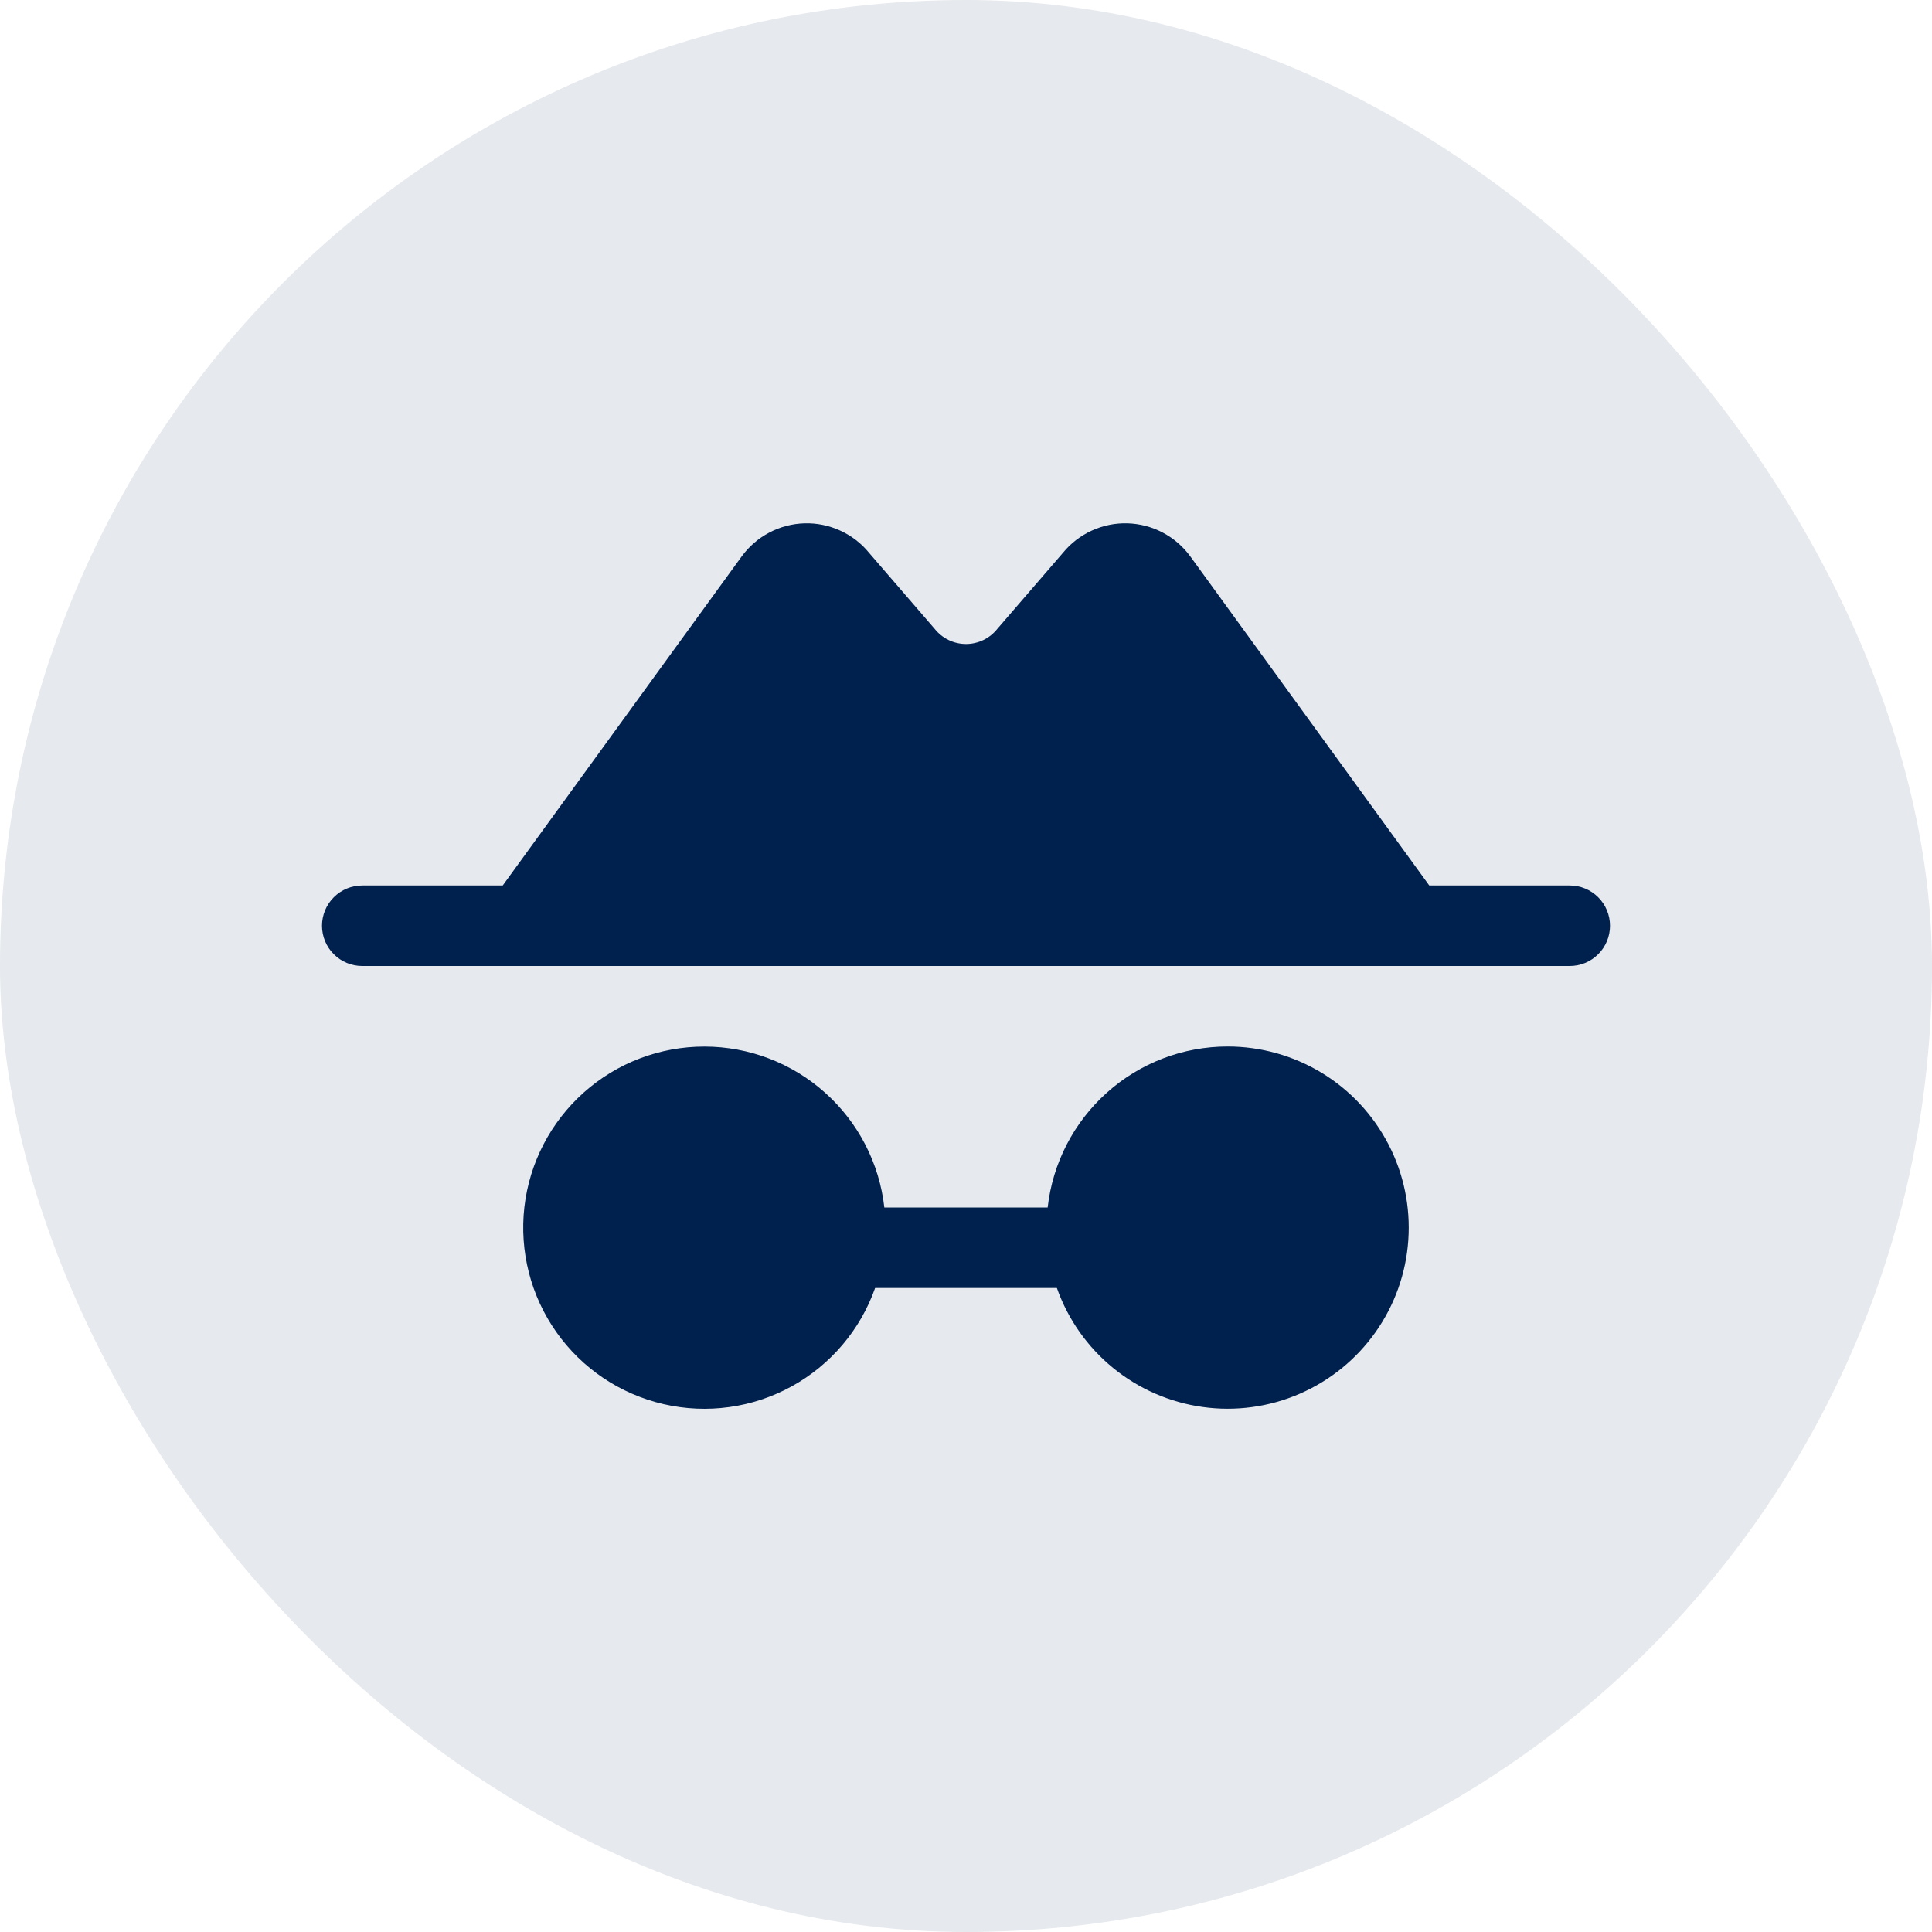
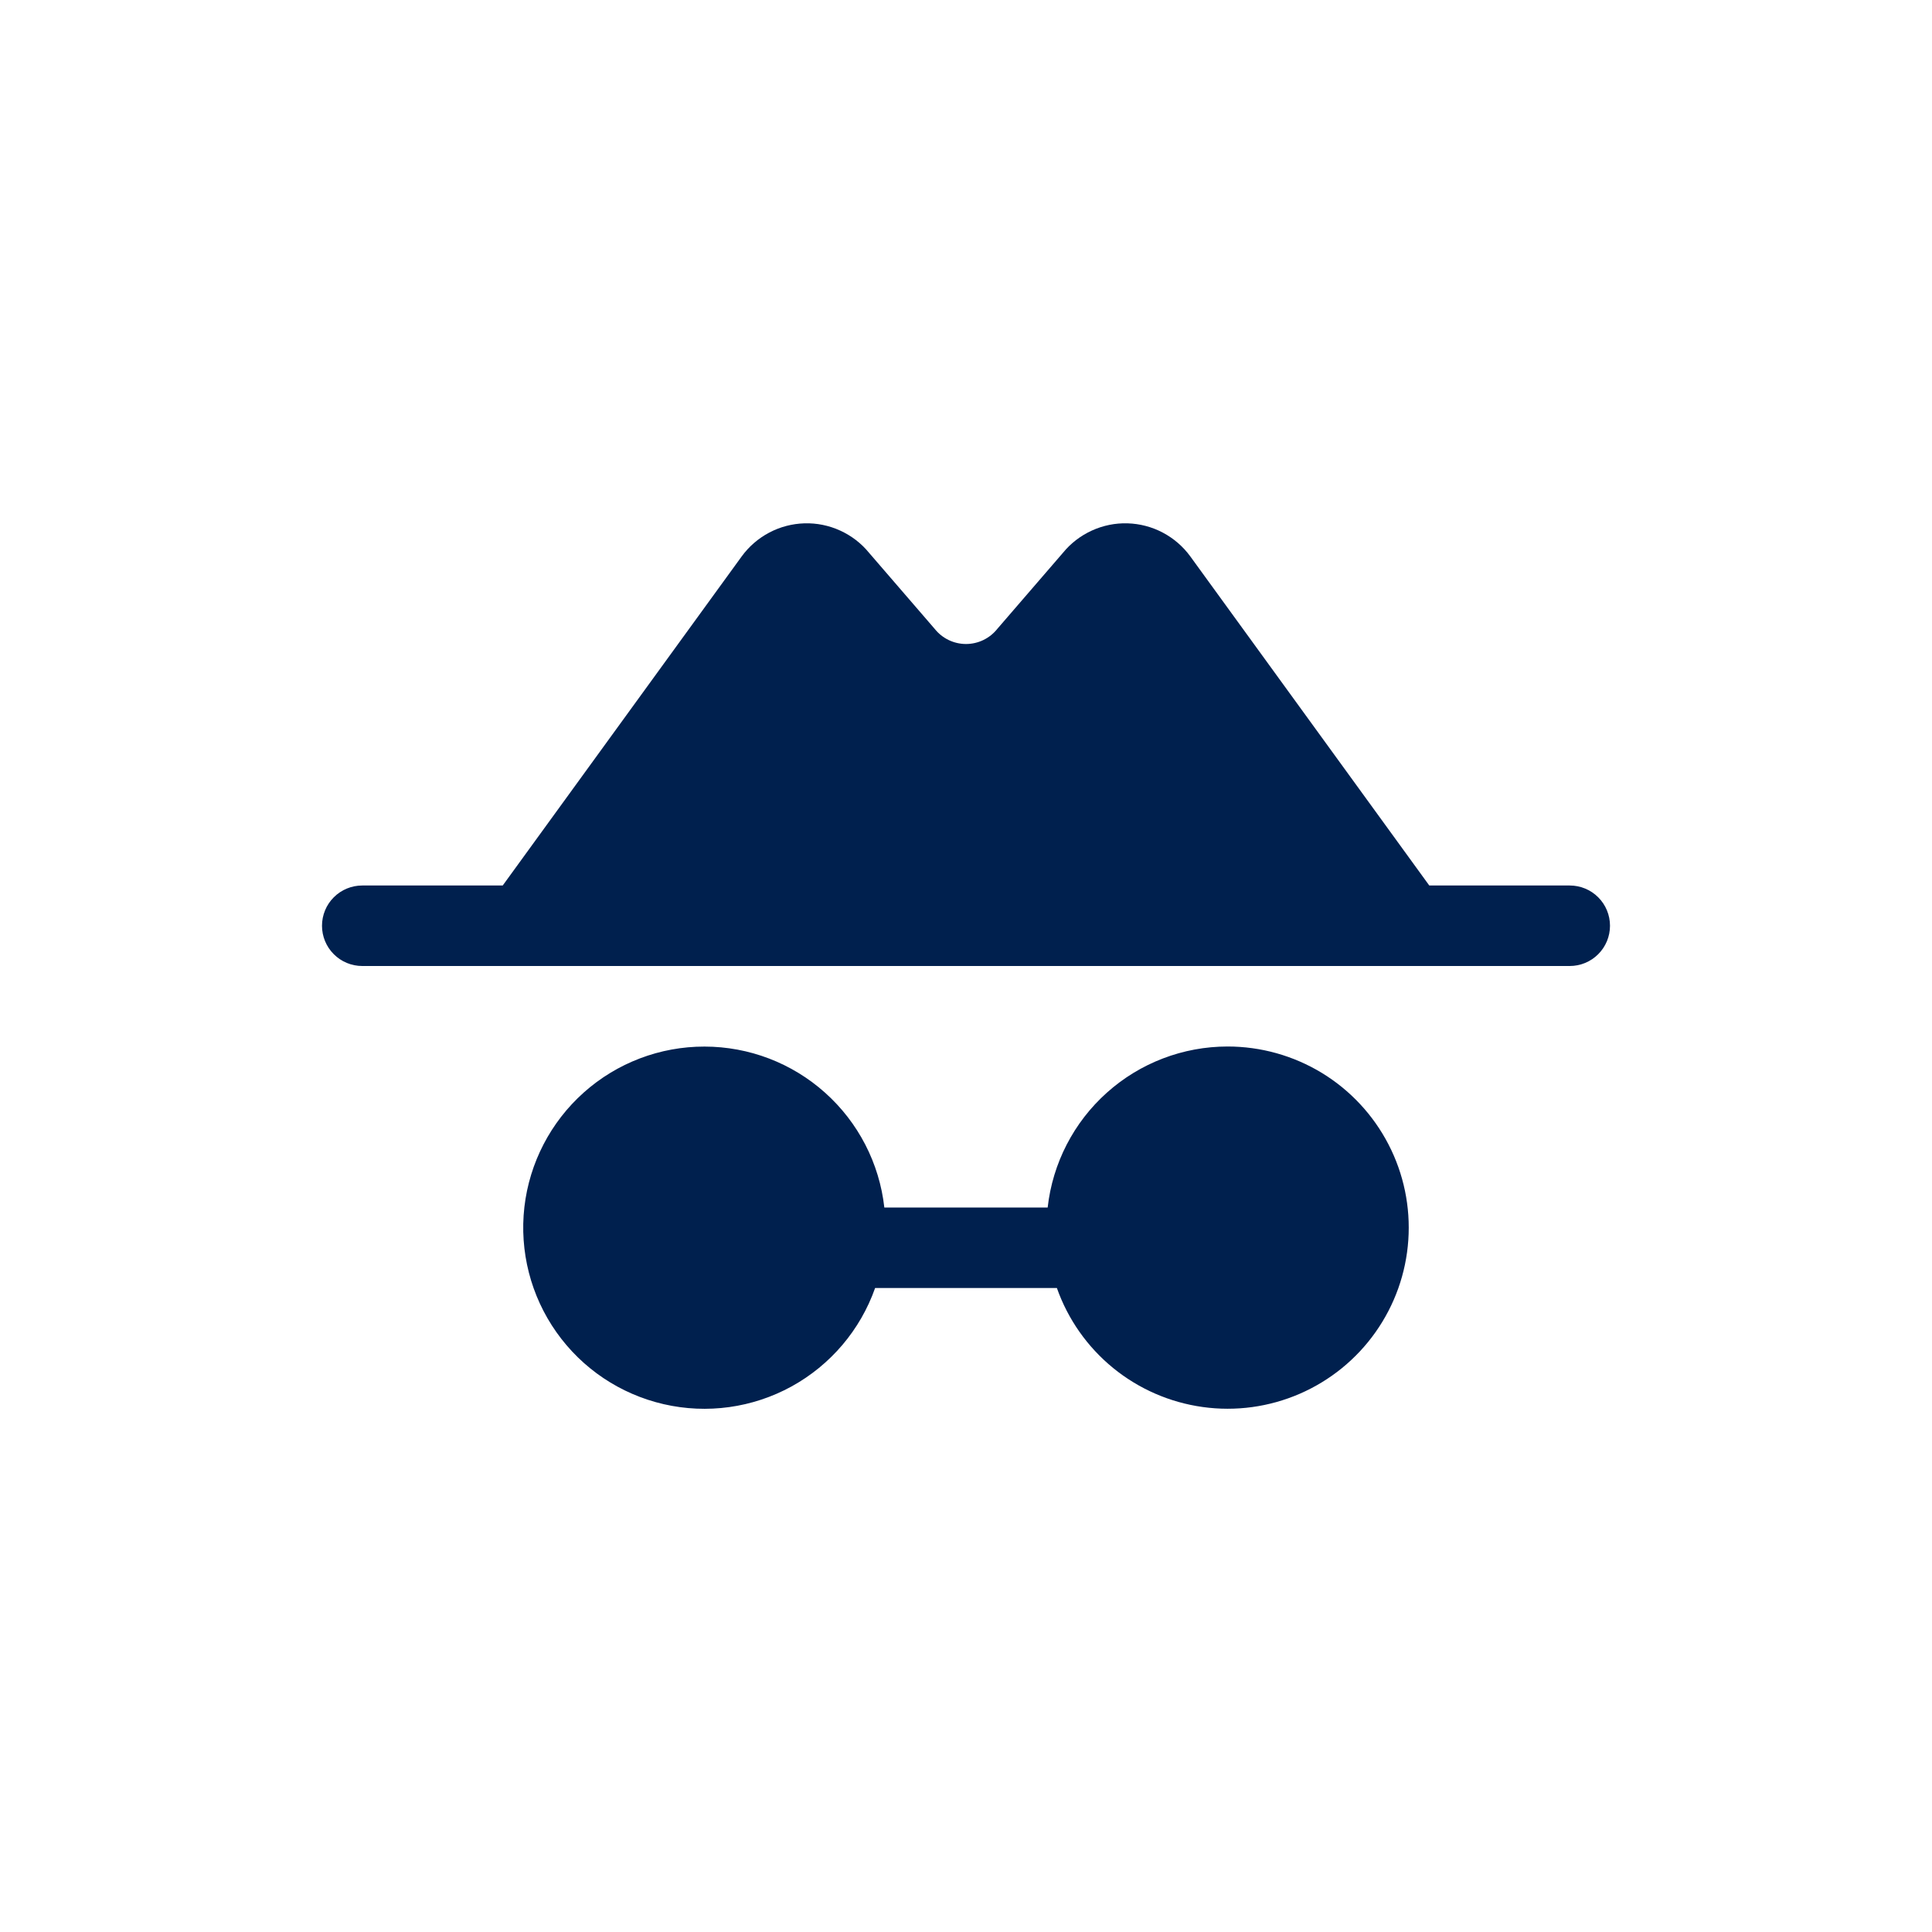
<svg xmlns="http://www.w3.org/2000/svg" width="48" height="48" viewBox="0 0 48 48" fill="none">
-   <rect width="48" height="48" rx="24" fill="#E6E9ED" />
  <path d="M40 23C40 23.265 39.895 23.52 39.707 23.707C39.52 23.895 39.265 24 39 24H9C8.735 24 8.48 23.895 8.293 23.707C8.105 23.52 8 23.265 8 23C8 22.735 8.105 22.48 8.293 22.293C8.48 22.105 8.735 22 9 22H12.49L18.427 13.824C18.607 13.577 18.842 13.374 19.112 13.232C19.382 13.089 19.682 13.011 19.987 13.002C20.293 12.993 20.596 13.055 20.874 13.182C21.152 13.309 21.398 13.497 21.591 13.734L23.198 15.596L23.223 15.625C23.316 15.742 23.434 15.836 23.568 15.901C23.703 15.966 23.851 16 24 16C24.149 16 24.297 15.966 24.432 15.901C24.566 15.836 24.684 15.742 24.777 15.625L24.802 15.596L26.409 13.734C26.602 13.497 26.848 13.309 27.126 13.182C27.404 13.055 27.707 12.993 28.013 13.002C28.318 13.011 28.618 13.089 28.888 13.232C29.158 13.374 29.393 13.577 29.573 13.824L35.51 22H39C39.265 22 39.52 22.105 39.707 22.293C39.895 22.48 40 22.735 40 23ZM30.5 26C29.393 26 28.325 26.408 27.501 27.146C26.676 27.884 26.152 28.9 26.029 30H21.971C21.848 28.901 21.324 27.886 20.5 27.149C19.677 26.411 18.61 26.003 17.504 26.002C16.398 26 15.331 26.406 14.505 27.142C13.68 27.878 13.154 28.892 13.028 29.99C12.903 31.089 13.186 32.195 13.824 33.098C14.462 34.002 15.411 34.638 16.488 34.886C17.566 35.135 18.697 34.978 19.666 34.446C20.635 33.913 21.374 33.043 21.742 32H26.258C26.532 32.778 27.016 33.465 27.655 33.987C28.294 34.508 29.065 34.844 29.882 34.957C30.699 35.071 31.532 34.957 32.289 34.629C33.046 34.301 33.698 33.772 34.174 33.098C34.651 32.424 34.933 31.633 34.989 30.81C35.046 29.987 34.876 29.164 34.496 28.431C34.117 27.699 33.544 27.084 32.839 26.655C32.134 26.227 31.325 26 30.5 26Z" fill="#00204E" />
</svg>